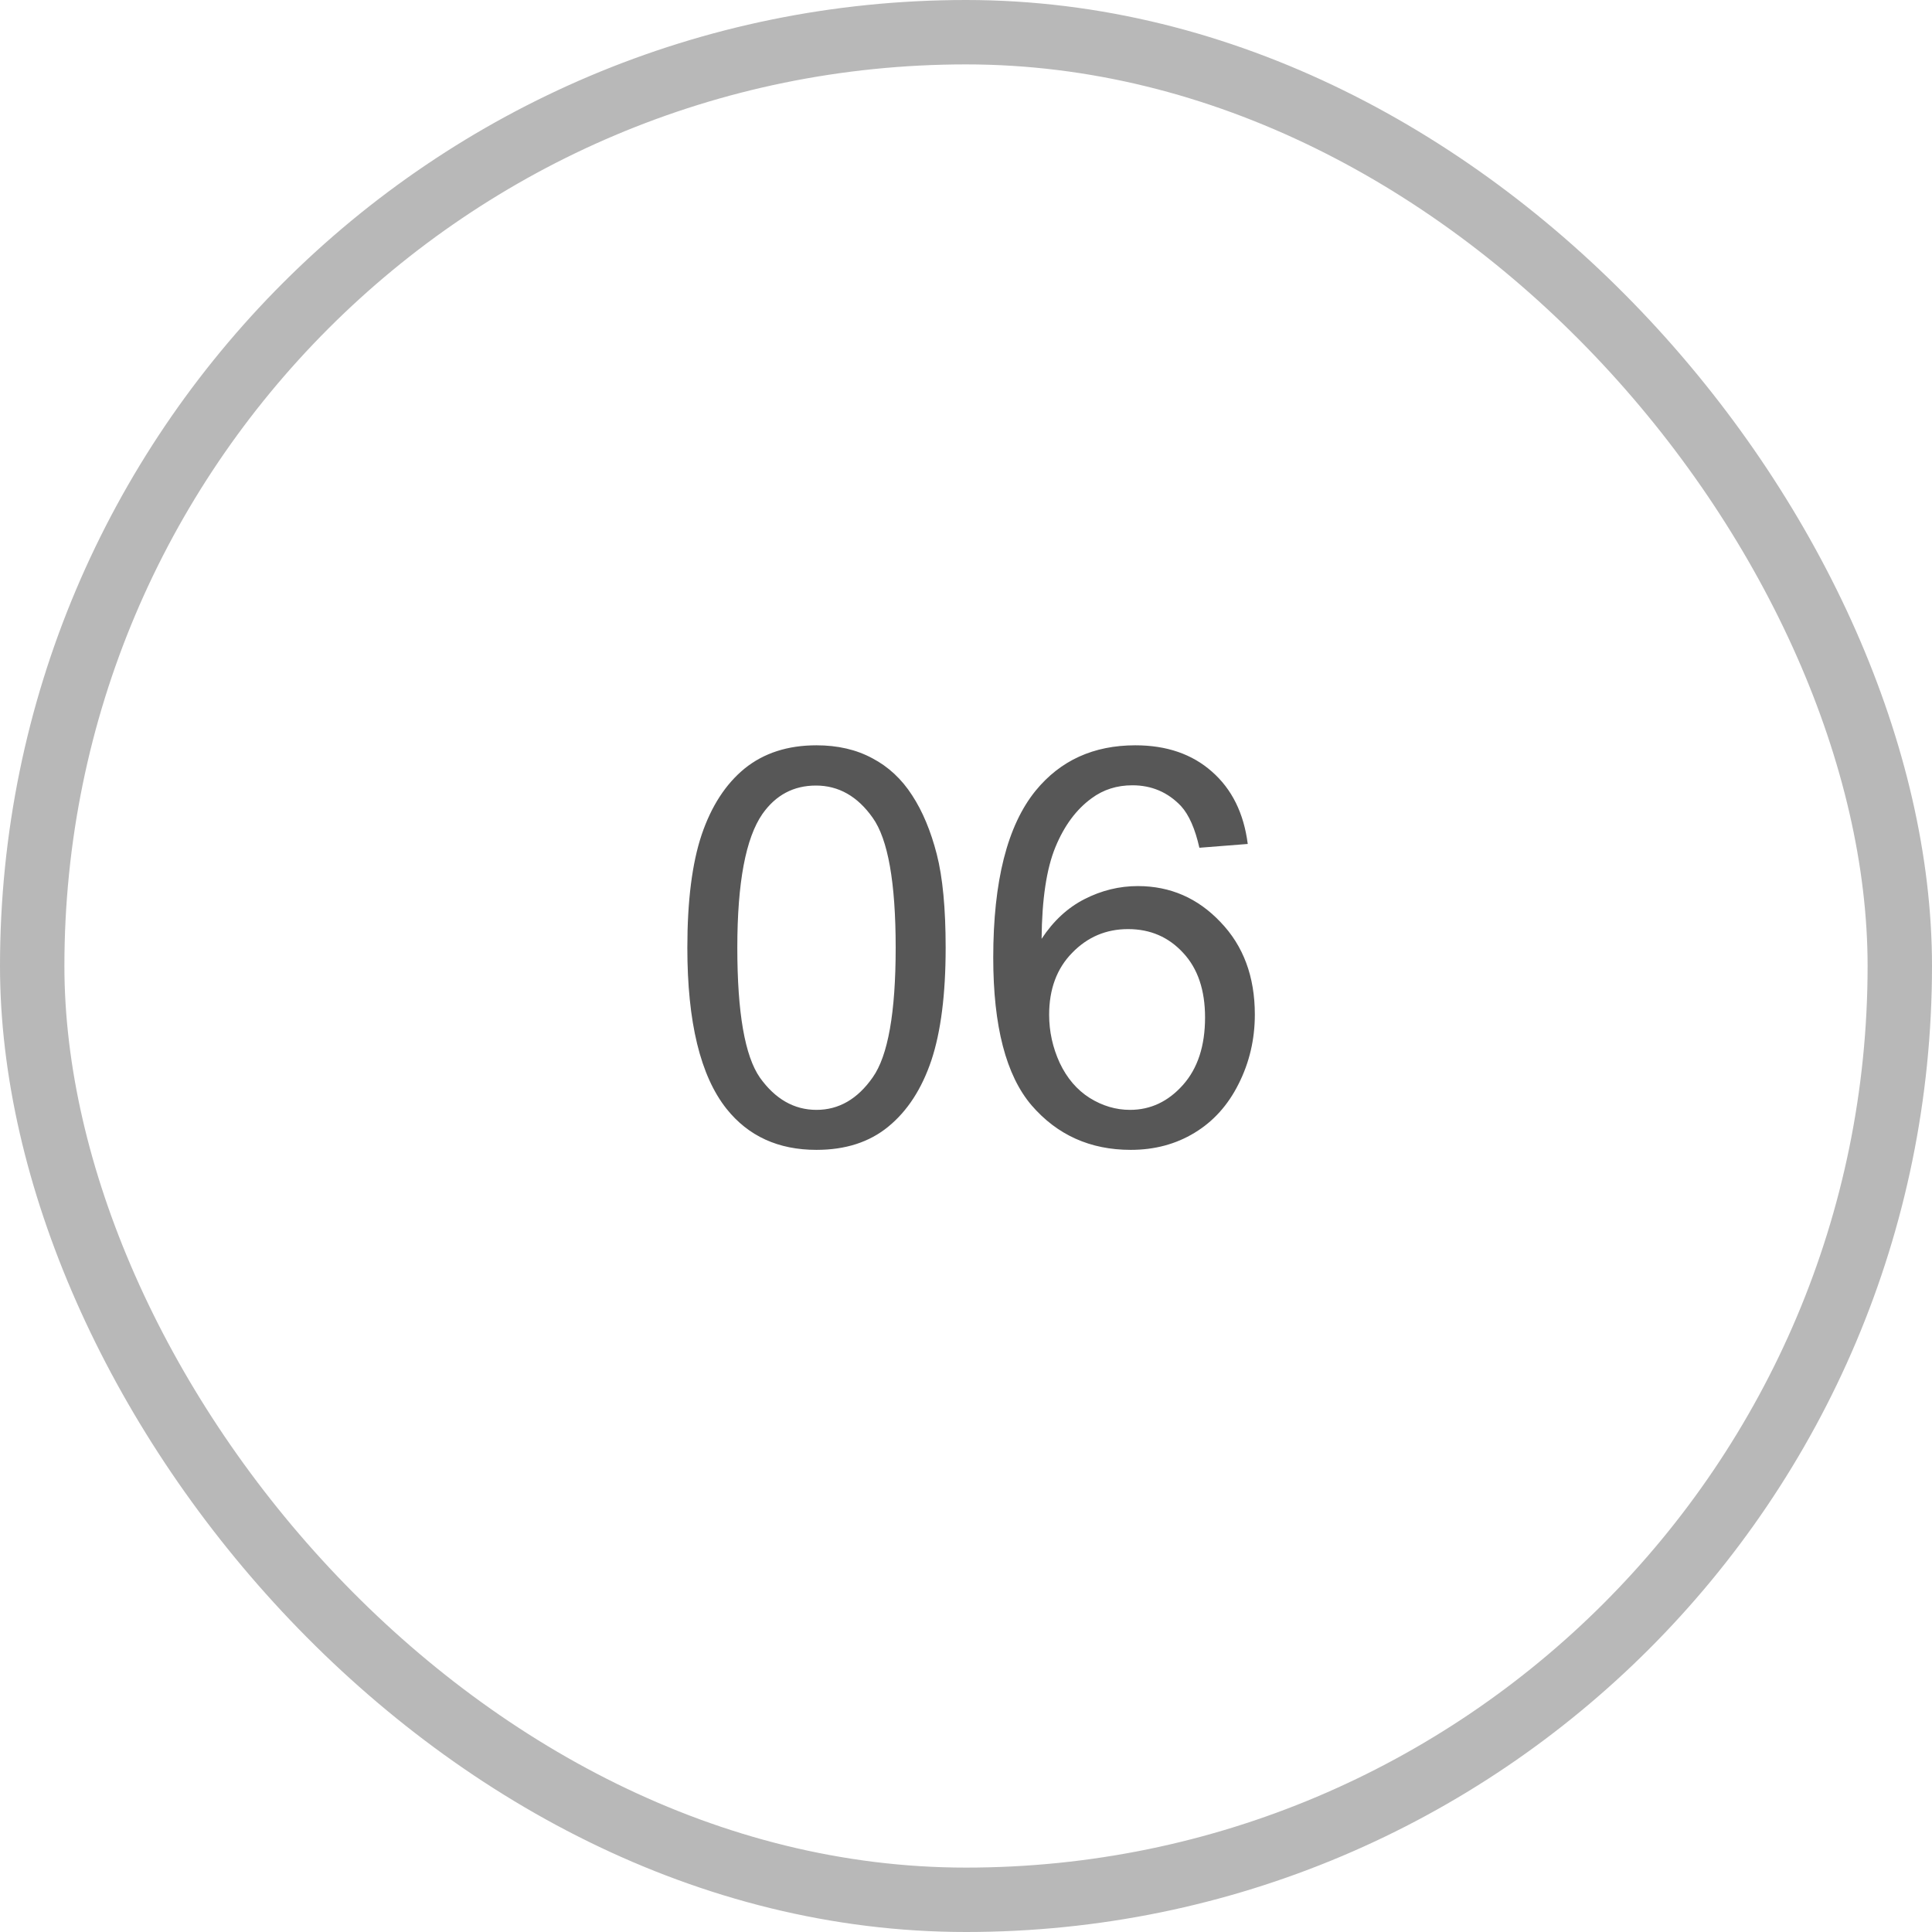
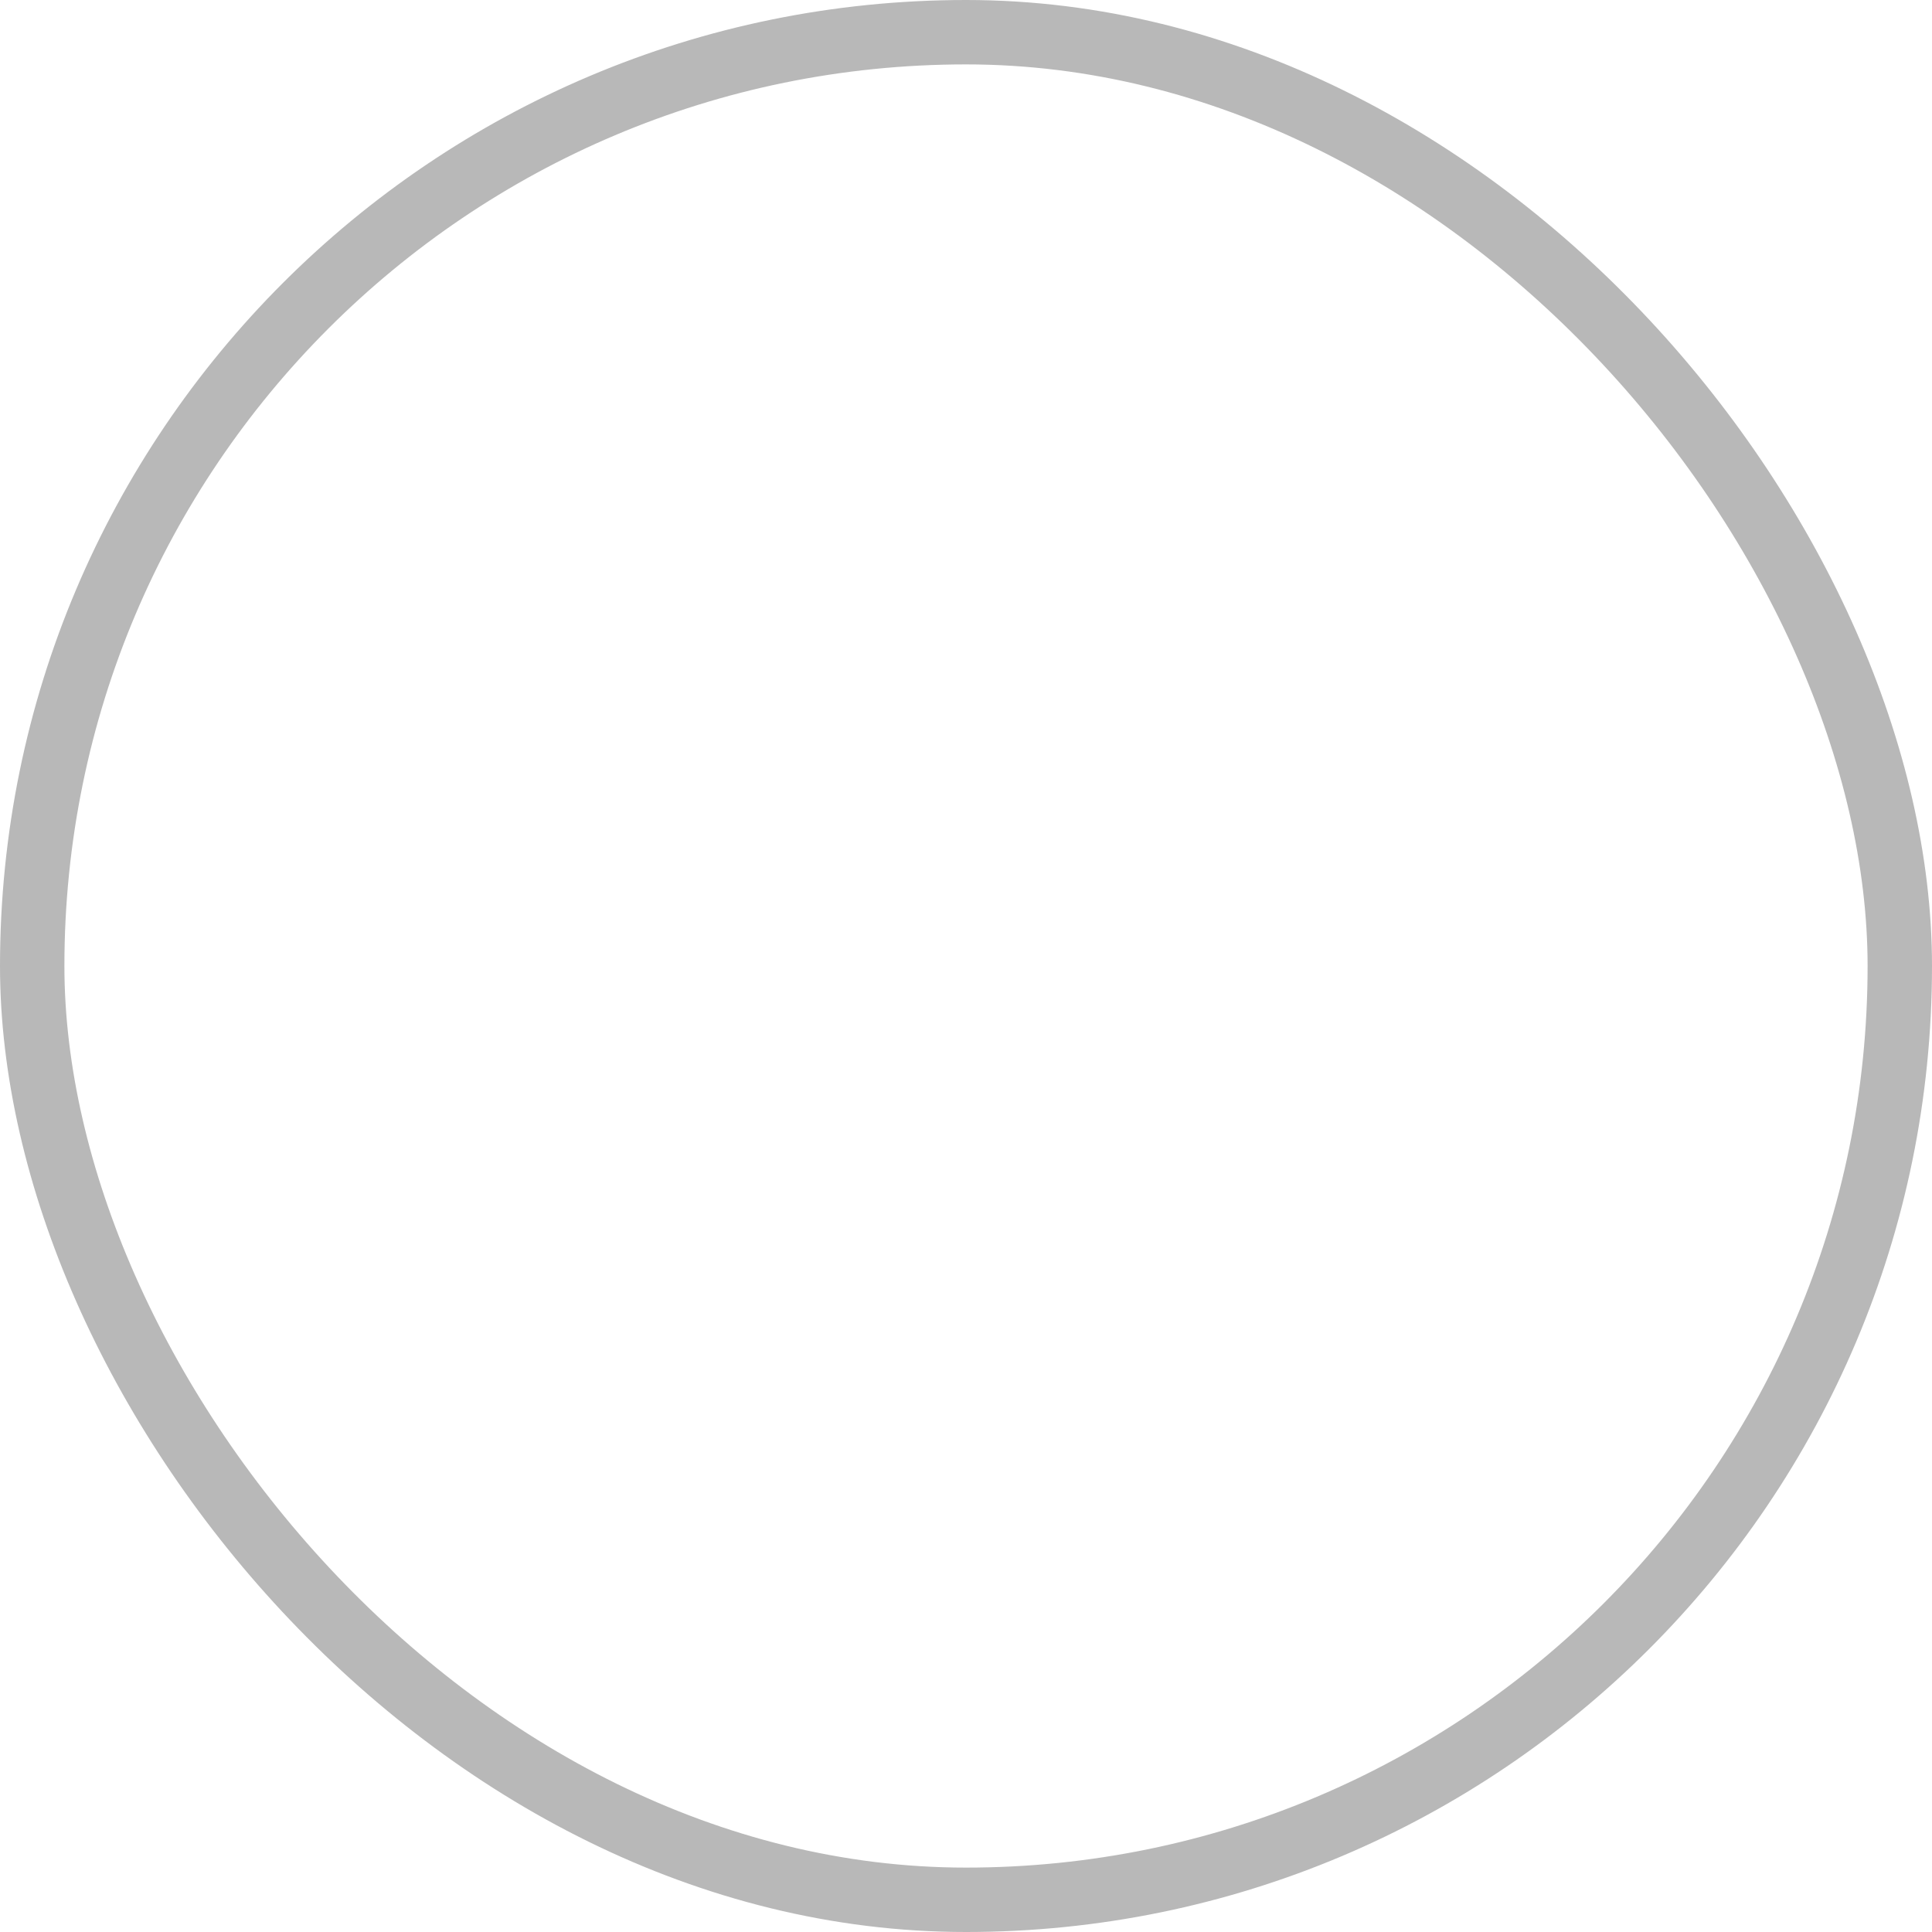
<svg xmlns="http://www.w3.org/2000/svg" width="30" height="30" viewBox="0 0 30 30" fill="none">
  <rect x="0.5" y="0.5" width="29" height="29" rx="14.5" stroke="#B8B8B8" />
-   <path d="M10.673 14.716C10.673 13.989 10.747 13.404 10.895 12.962C11.046 12.517 11.268 12.175 11.562 11.934C11.859 11.694 12.231 11.573 12.678 11.573C13.008 11.573 13.298 11.64 13.547 11.775C13.796 11.906 14.002 12.098 14.164 12.35C14.326 12.598 14.453 12.903 14.546 13.264C14.638 13.622 14.684 14.106 14.684 14.716C14.684 15.438 14.61 16.021 14.462 16.466C14.313 16.908 14.091 17.251 13.794 17.494C13.501 17.735 13.129 17.855 12.678 17.855C12.085 17.855 11.62 17.642 11.281 17.217C10.875 16.705 10.673 15.871 10.673 14.716ZM11.449 14.716C11.449 15.726 11.566 16.399 11.801 16.735C12.039 17.067 12.332 17.234 12.678 17.234C13.025 17.234 13.316 17.066 13.551 16.73C13.789 16.395 13.908 15.723 13.908 14.716C13.908 13.704 13.789 13.031 13.551 12.698C13.316 12.365 13.022 12.198 12.67 12.198C12.323 12.198 12.046 12.345 11.839 12.639C11.579 13.014 11.449 13.706 11.449 14.716ZM19.375 13.105L18.624 13.164C18.557 12.867 18.462 12.652 18.339 12.517C18.135 12.302 17.883 12.194 17.584 12.194C17.343 12.194 17.132 12.261 16.95 12.396C16.712 12.569 16.525 12.822 16.388 13.155C16.251 13.488 16.179 13.962 16.174 14.578C16.356 14.301 16.578 14.095 16.841 13.961C17.104 13.827 17.379 13.759 17.668 13.759C18.171 13.759 18.599 13.945 18.952 14.318C19.307 14.687 19.485 15.165 19.485 15.753C19.485 16.139 19.401 16.498 19.233 16.831C19.068 17.161 18.84 17.414 18.549 17.59C18.258 17.767 17.928 17.855 17.558 17.855C16.929 17.855 16.416 17.624 16.018 17.163C15.621 16.698 15.423 15.934 15.423 14.871C15.423 13.682 15.642 12.818 16.081 12.278C16.465 11.808 16.981 11.573 17.63 11.573C18.114 11.573 18.51 11.709 18.817 11.98C19.128 12.252 19.314 12.627 19.375 13.105ZM16.291 15.757C16.291 16.017 16.346 16.266 16.455 16.504C16.567 16.741 16.722 16.923 16.921 17.049C17.119 17.172 17.328 17.234 17.546 17.234C17.865 17.234 18.139 17.105 18.368 16.848C18.598 16.59 18.712 16.241 18.712 15.799C18.712 15.374 18.599 15.039 18.372 14.796C18.146 14.55 17.861 14.427 17.517 14.427C17.175 14.427 16.886 14.55 16.648 14.796C16.41 15.039 16.291 15.36 16.291 15.757Z" fill="#575757" />
</svg>